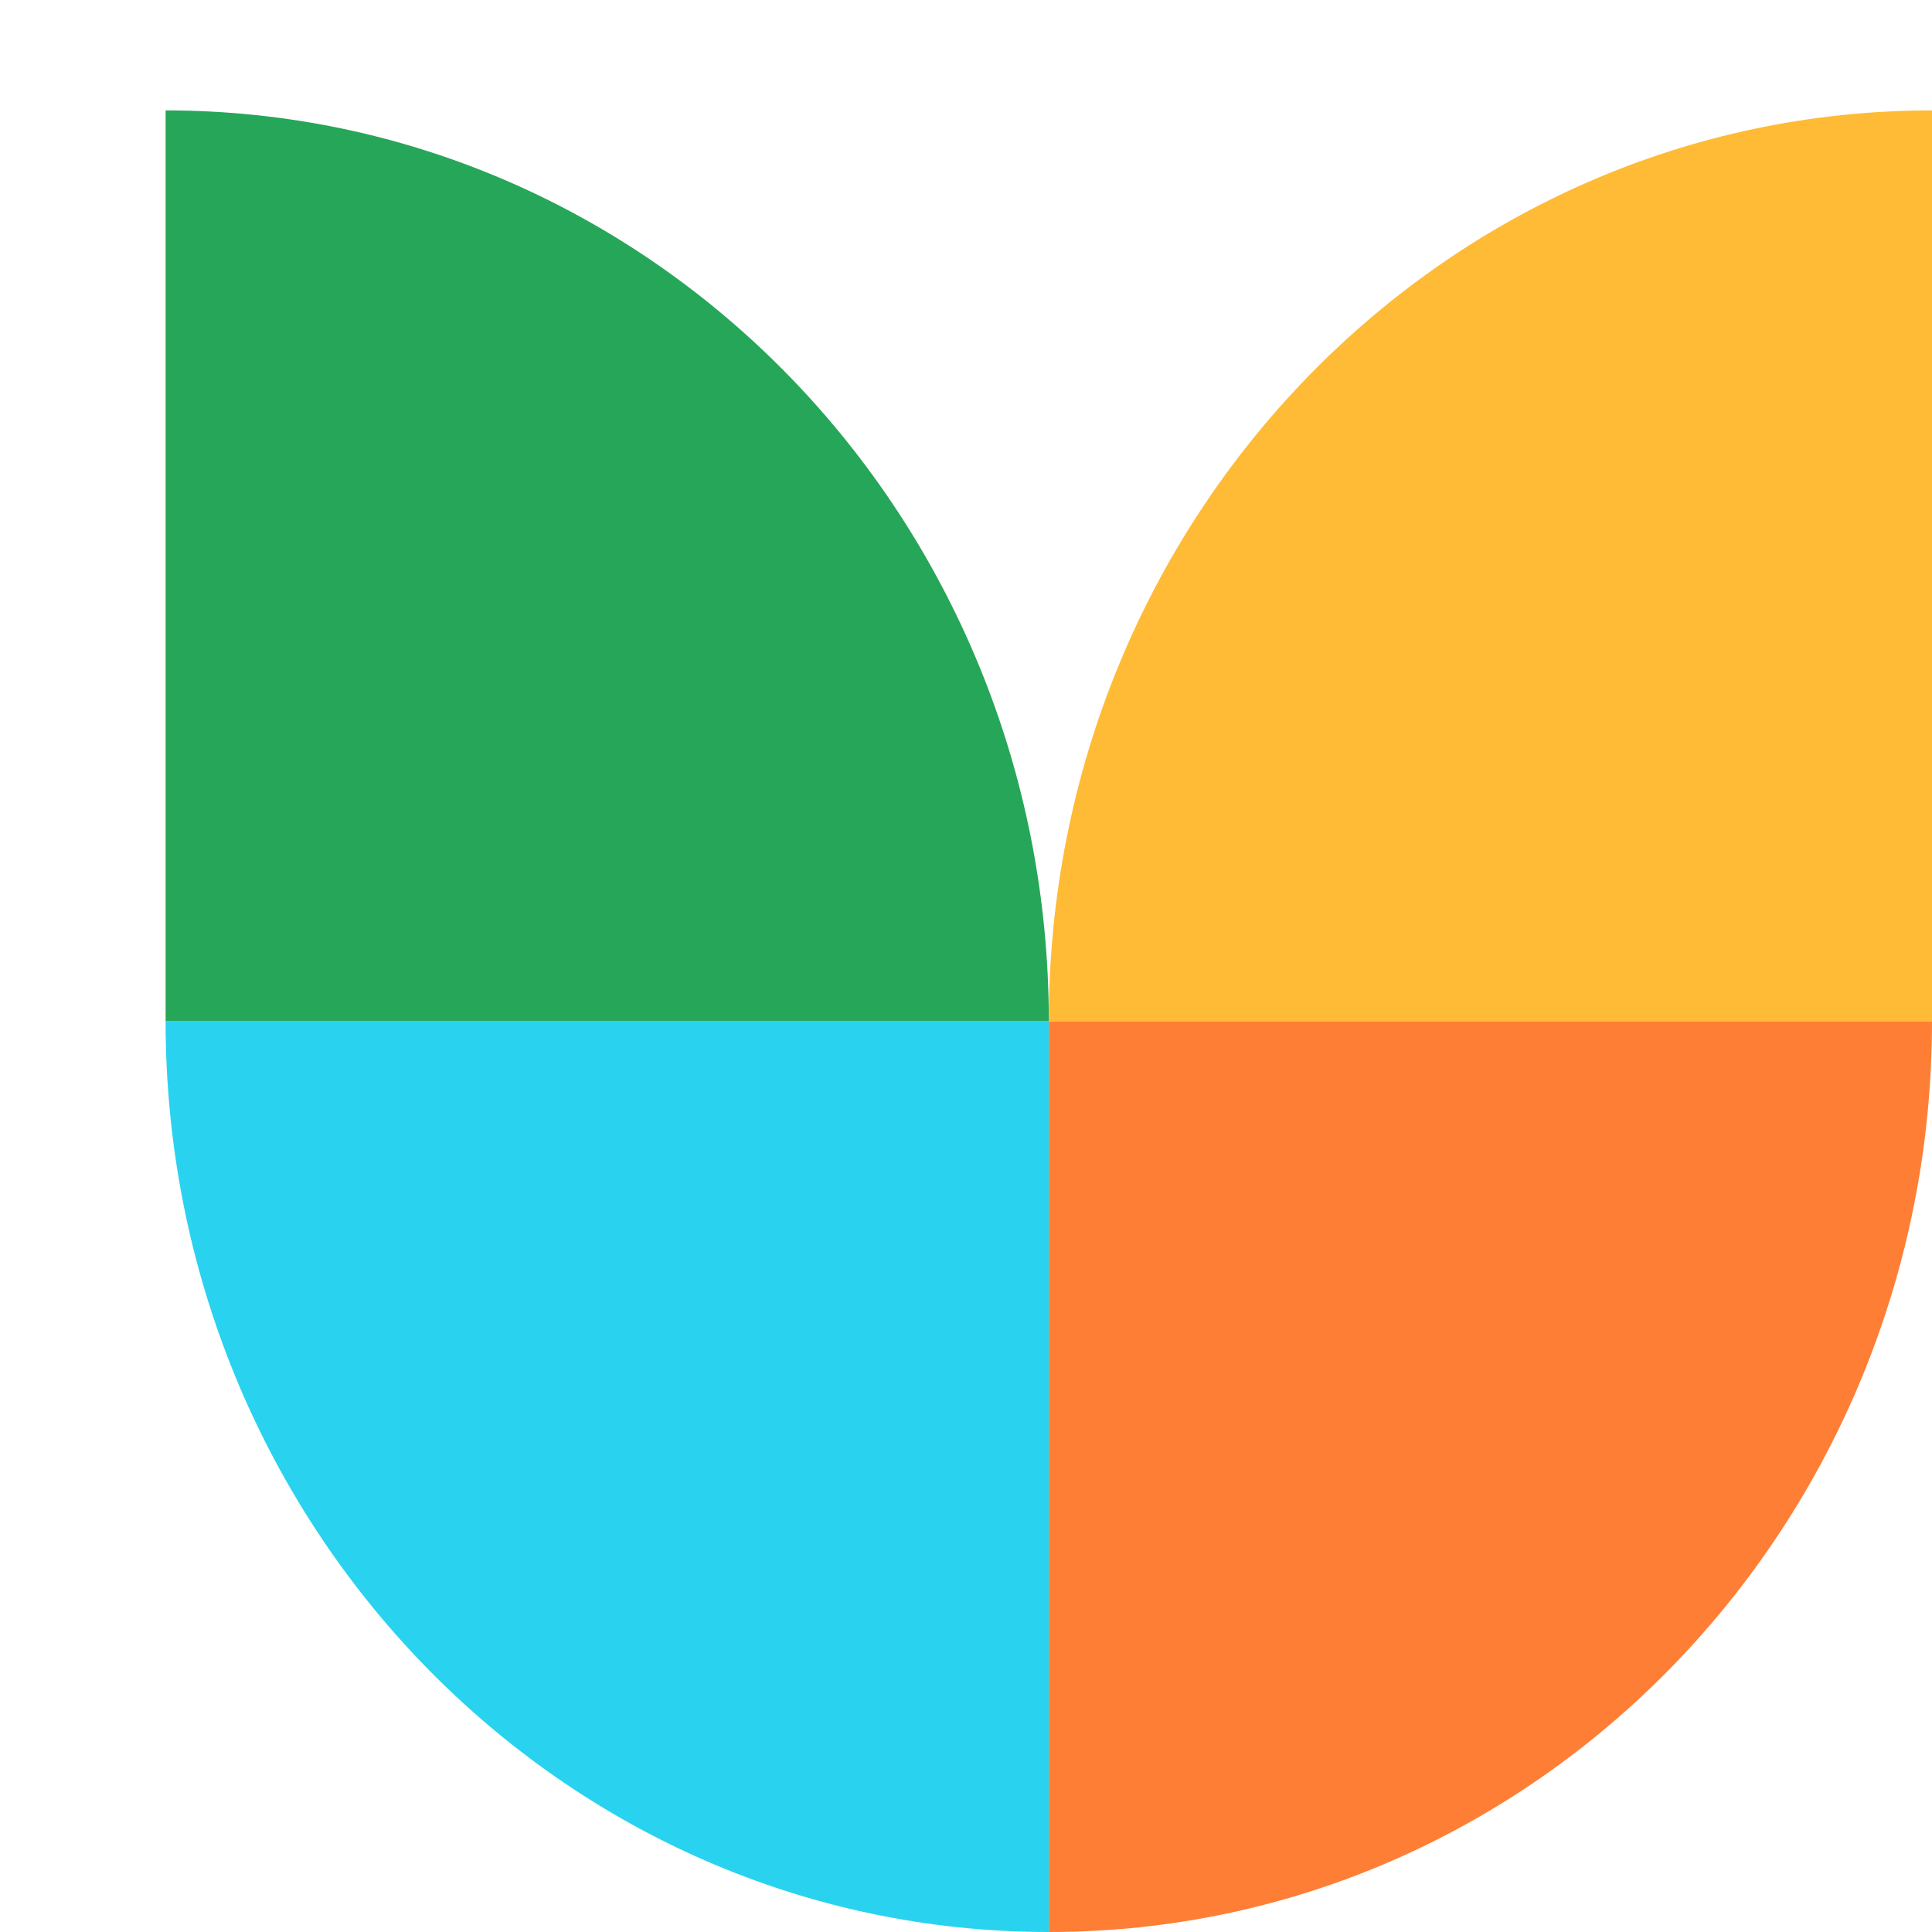
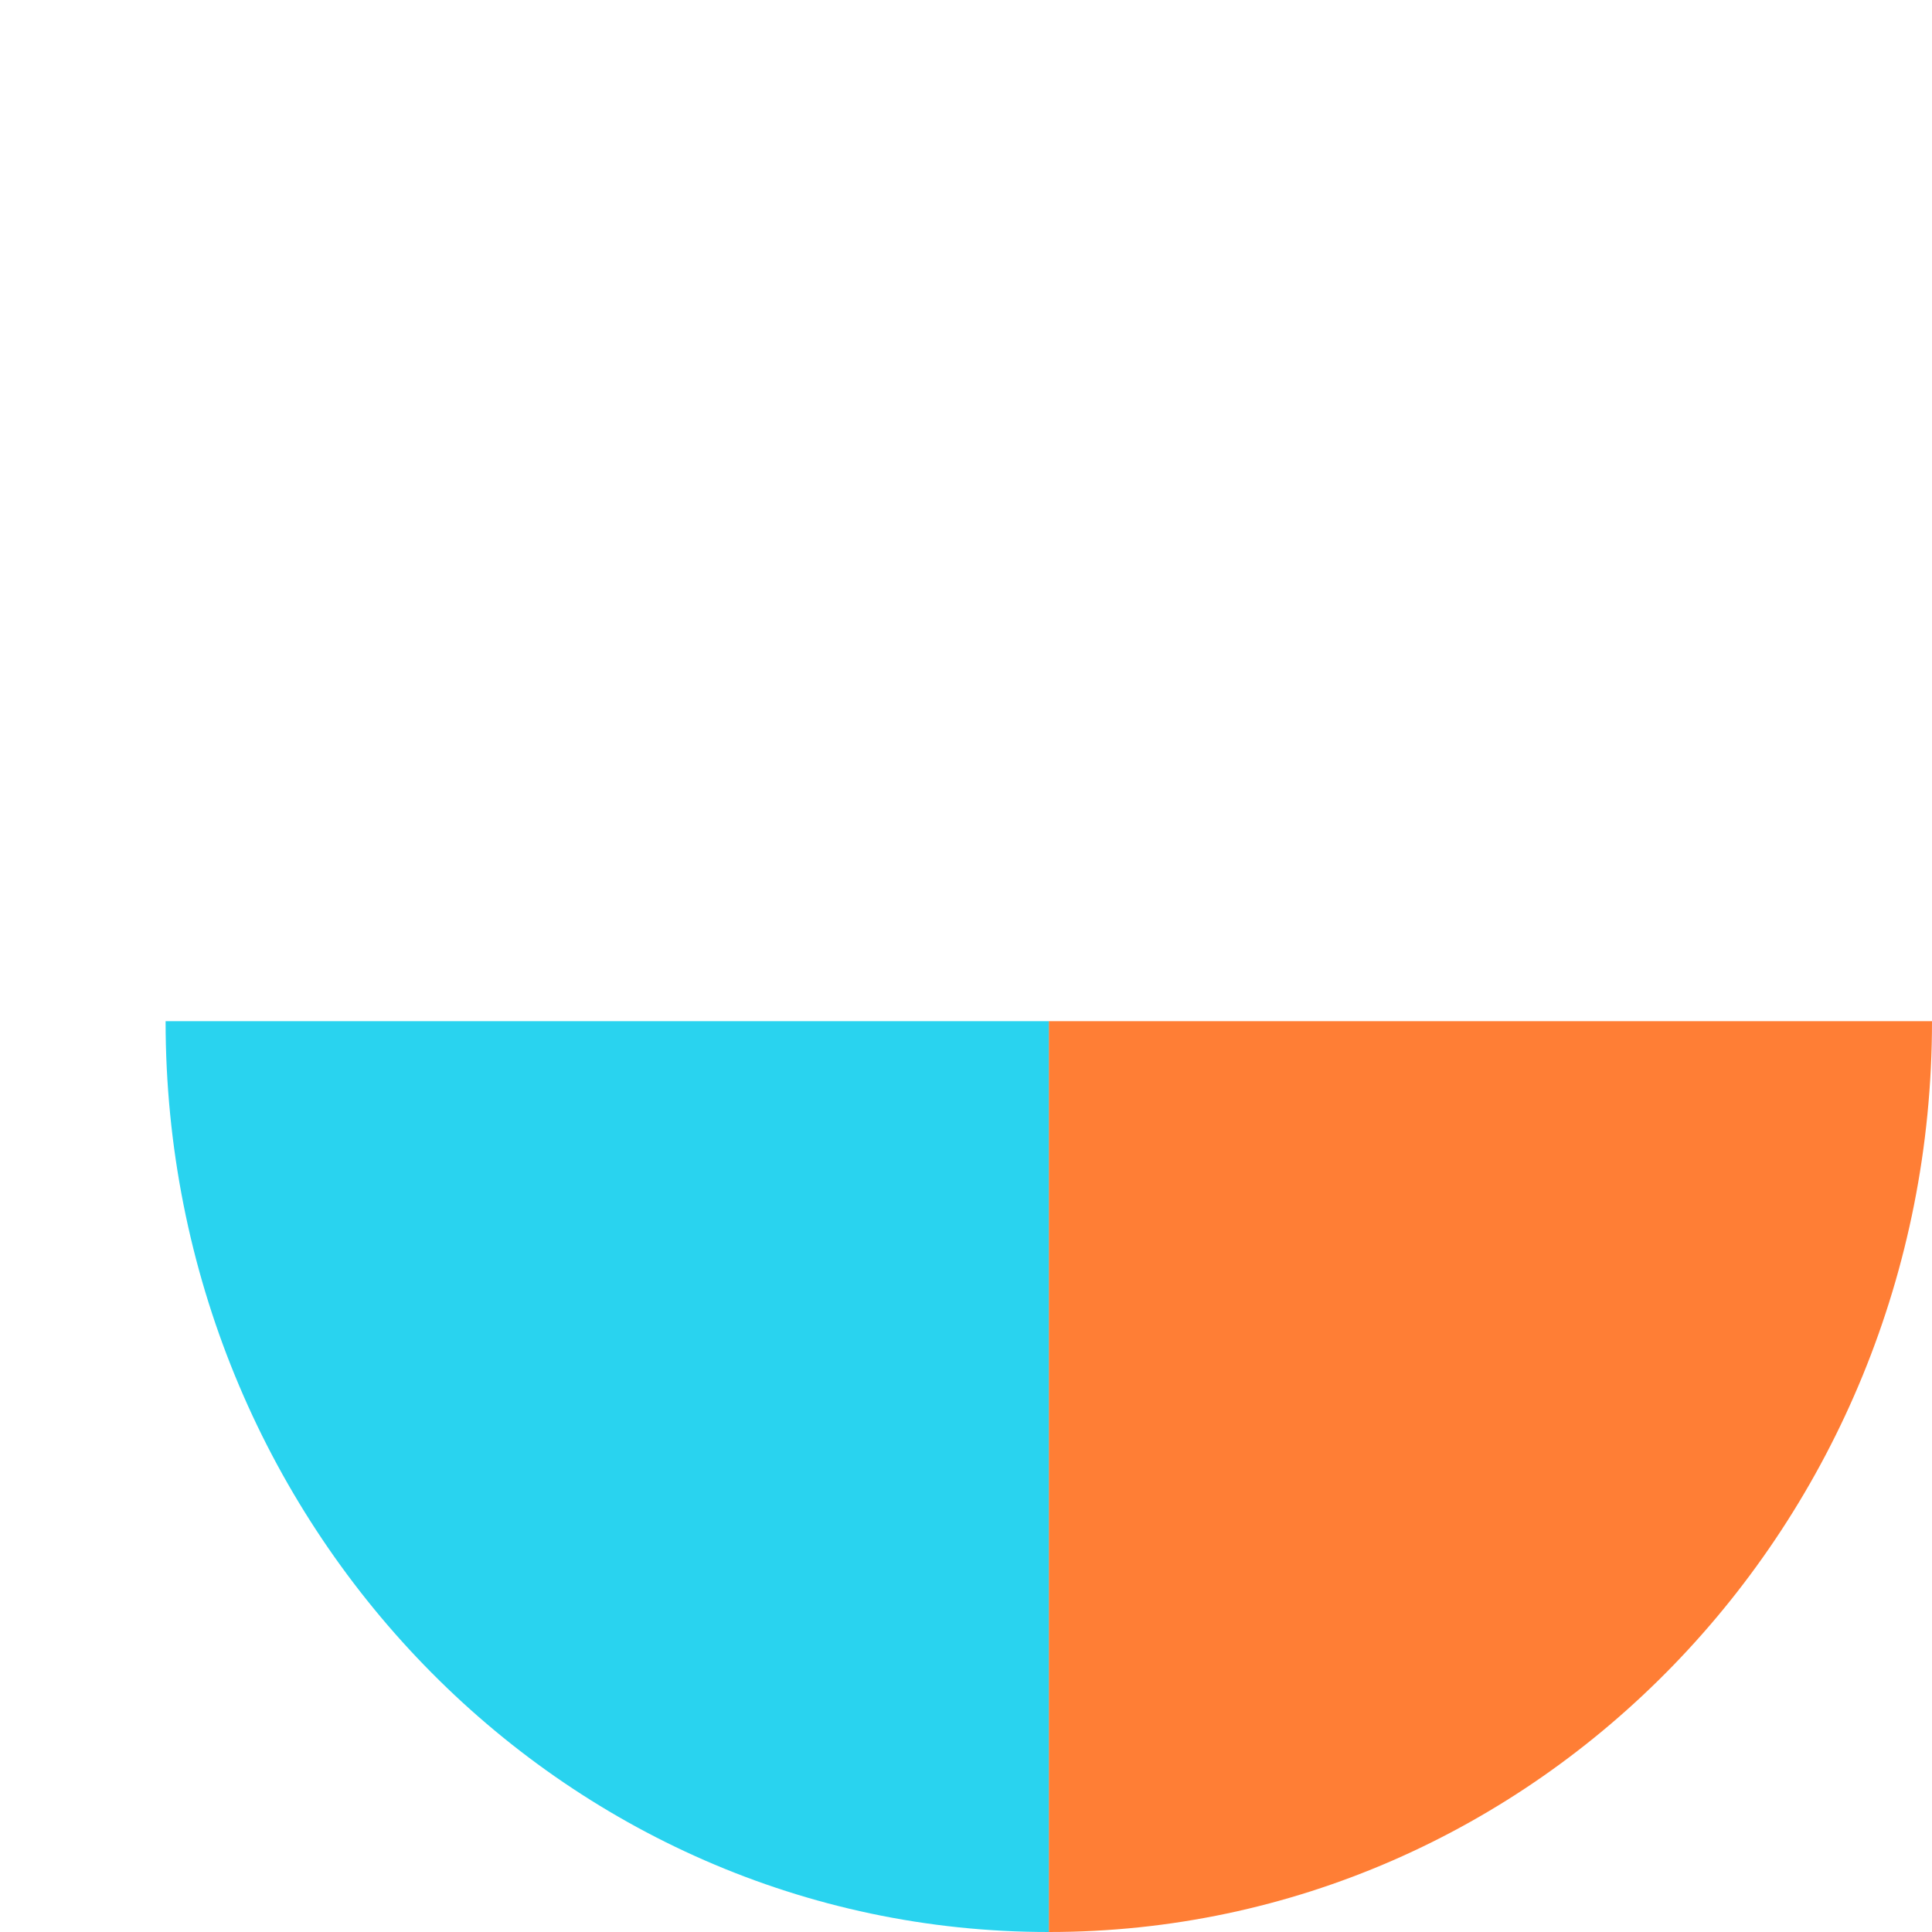
<svg xmlns="http://www.w3.org/2000/svg" width="35" height="35" viewBox="0 0 35 35" fill="none">
  <g clip-path="url(#clip0_197_4380)">
    <path d="M19 35V18.5H35C35 27.611 27.84 35 19.005 35H19Z" fill="#FF7E35" />
-     <path d="M19 18.5H35V2C26.165 2 19 9.384 19 18.495V18.5Z" fill="#FFBB36" />
    <path d="M19 35V18.5H3C3 27.611 10.16 35 18.995 35H19Z" fill="#29D3EF" />
-     <path d="M19 18.5H3V2C11.835 2 19 9.384 19 18.495V18.5Z" fill="#26A659" />
  </g>
  <defs>
    <clipPath id="clip0_197_4380">
      <rect width="38" height="38" fill="white" />
    </clipPath>
  </defs>
</svg>